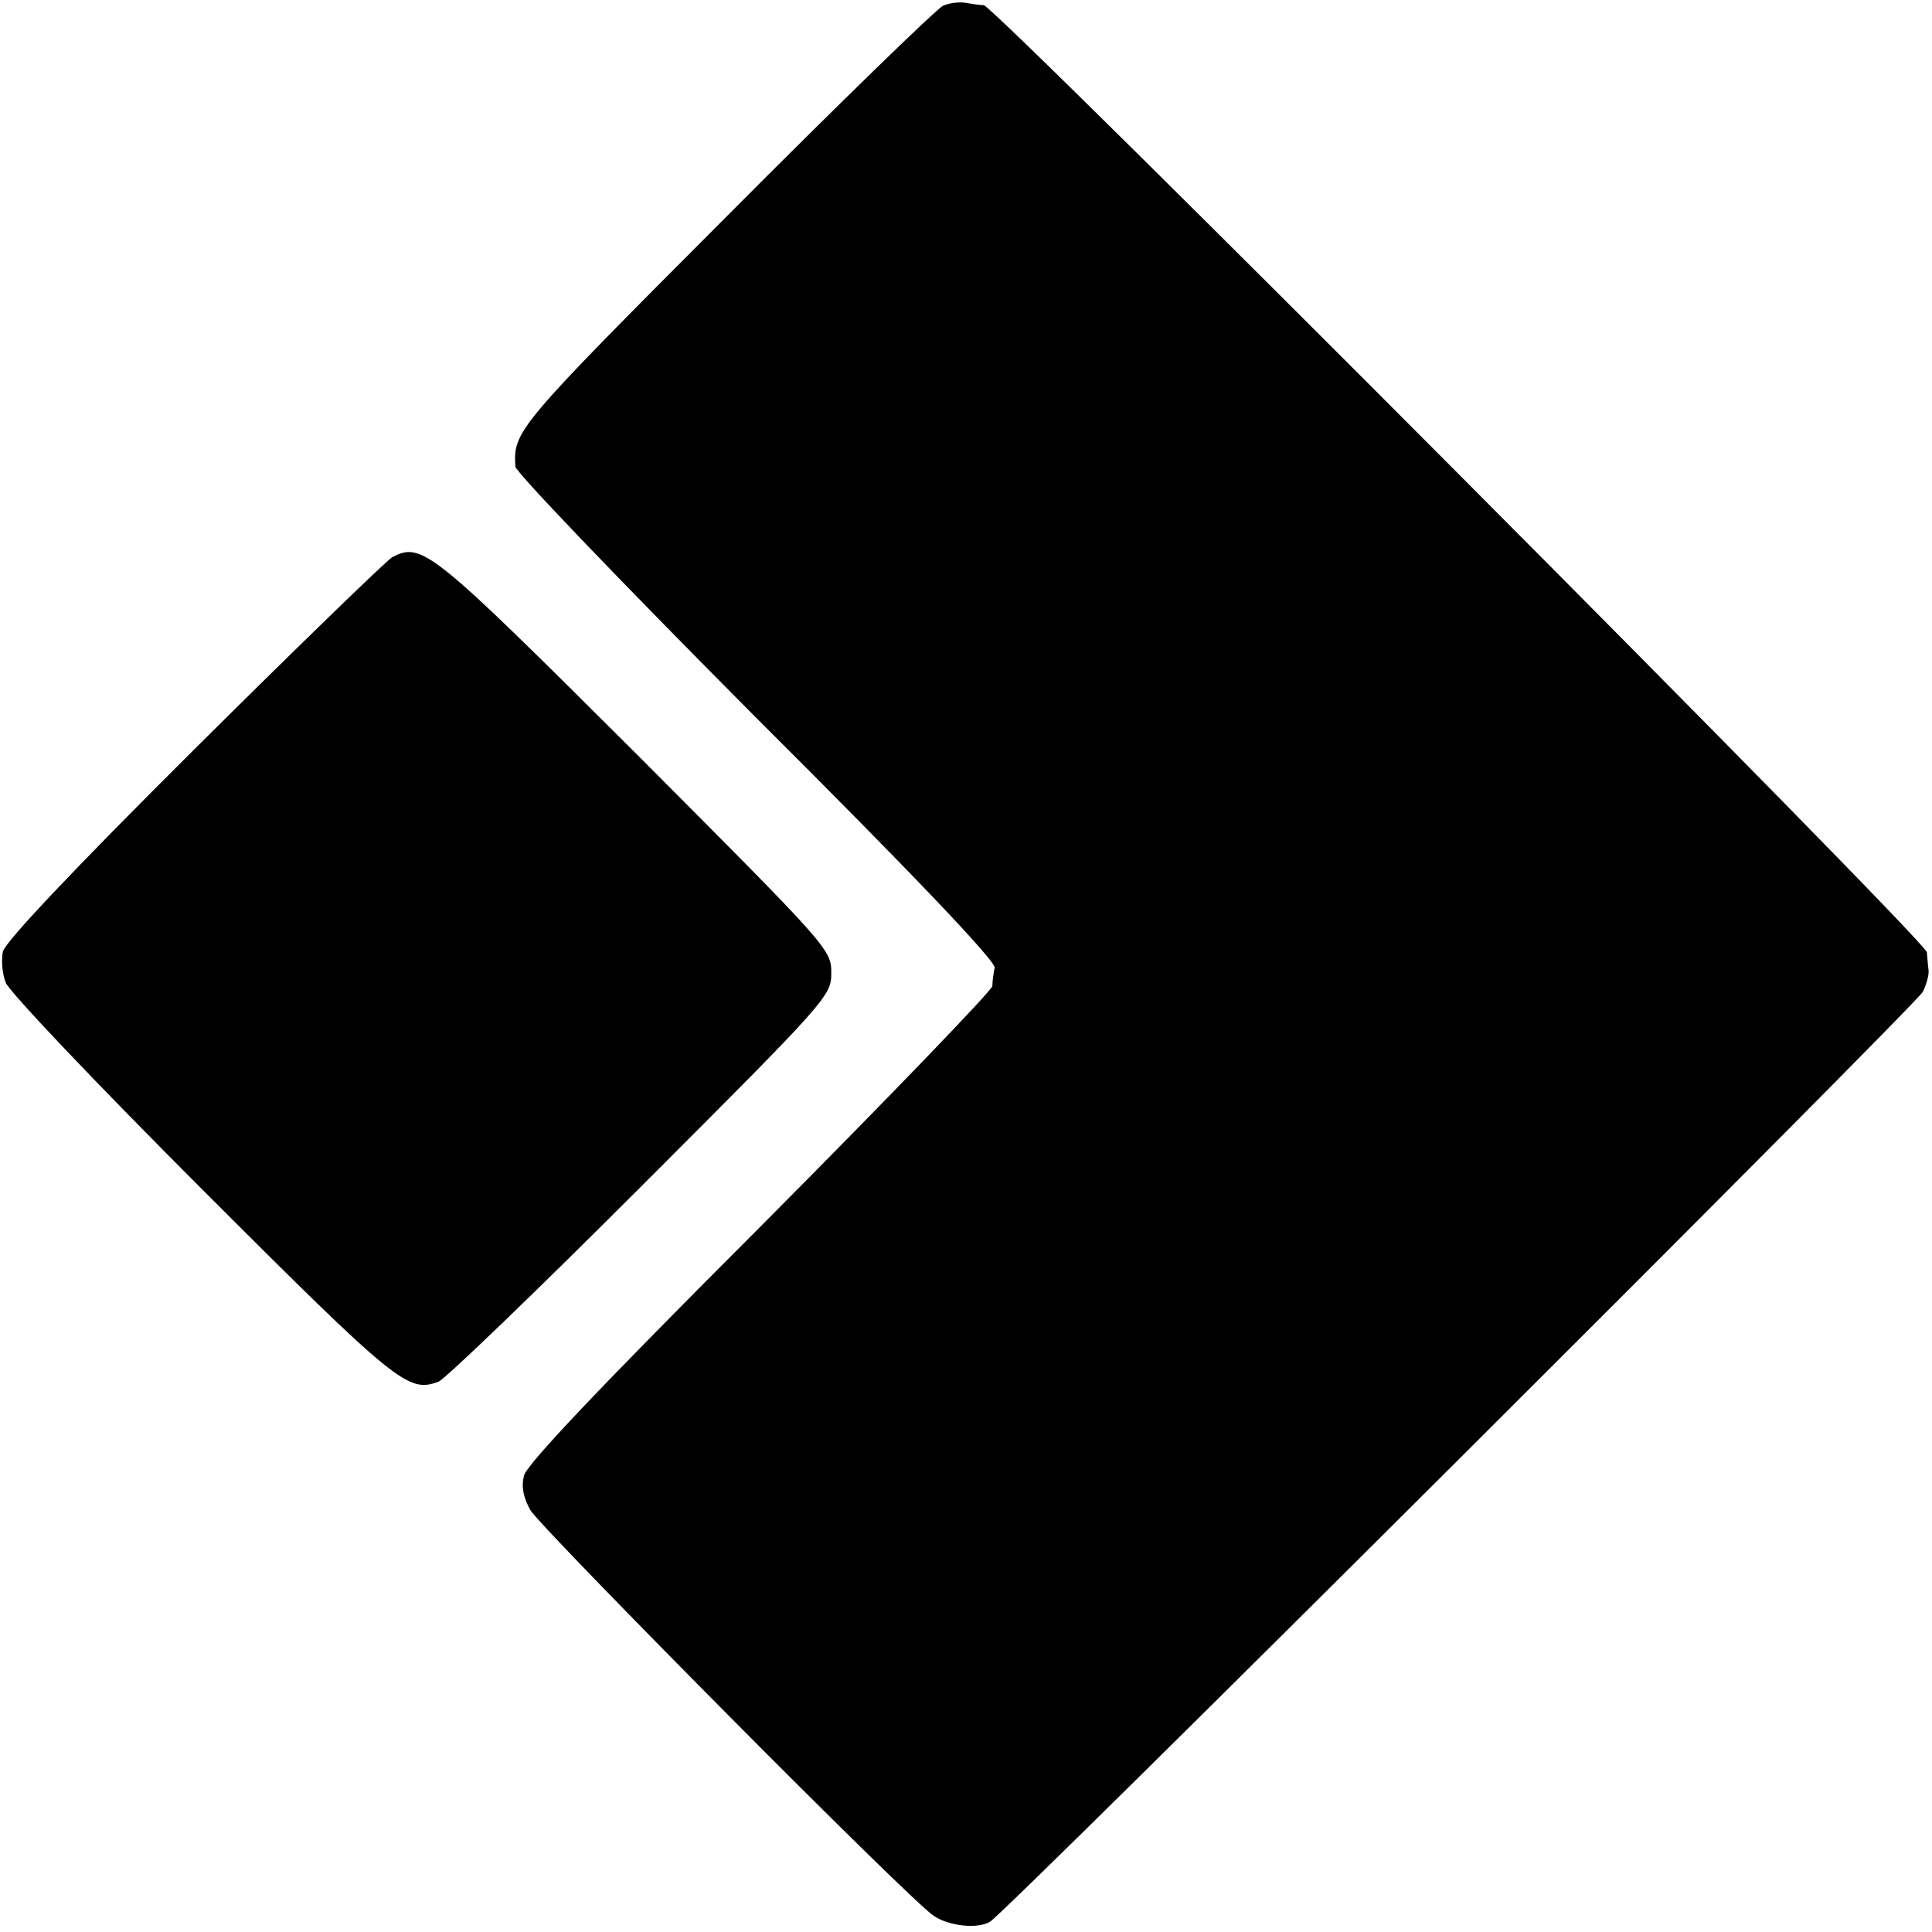
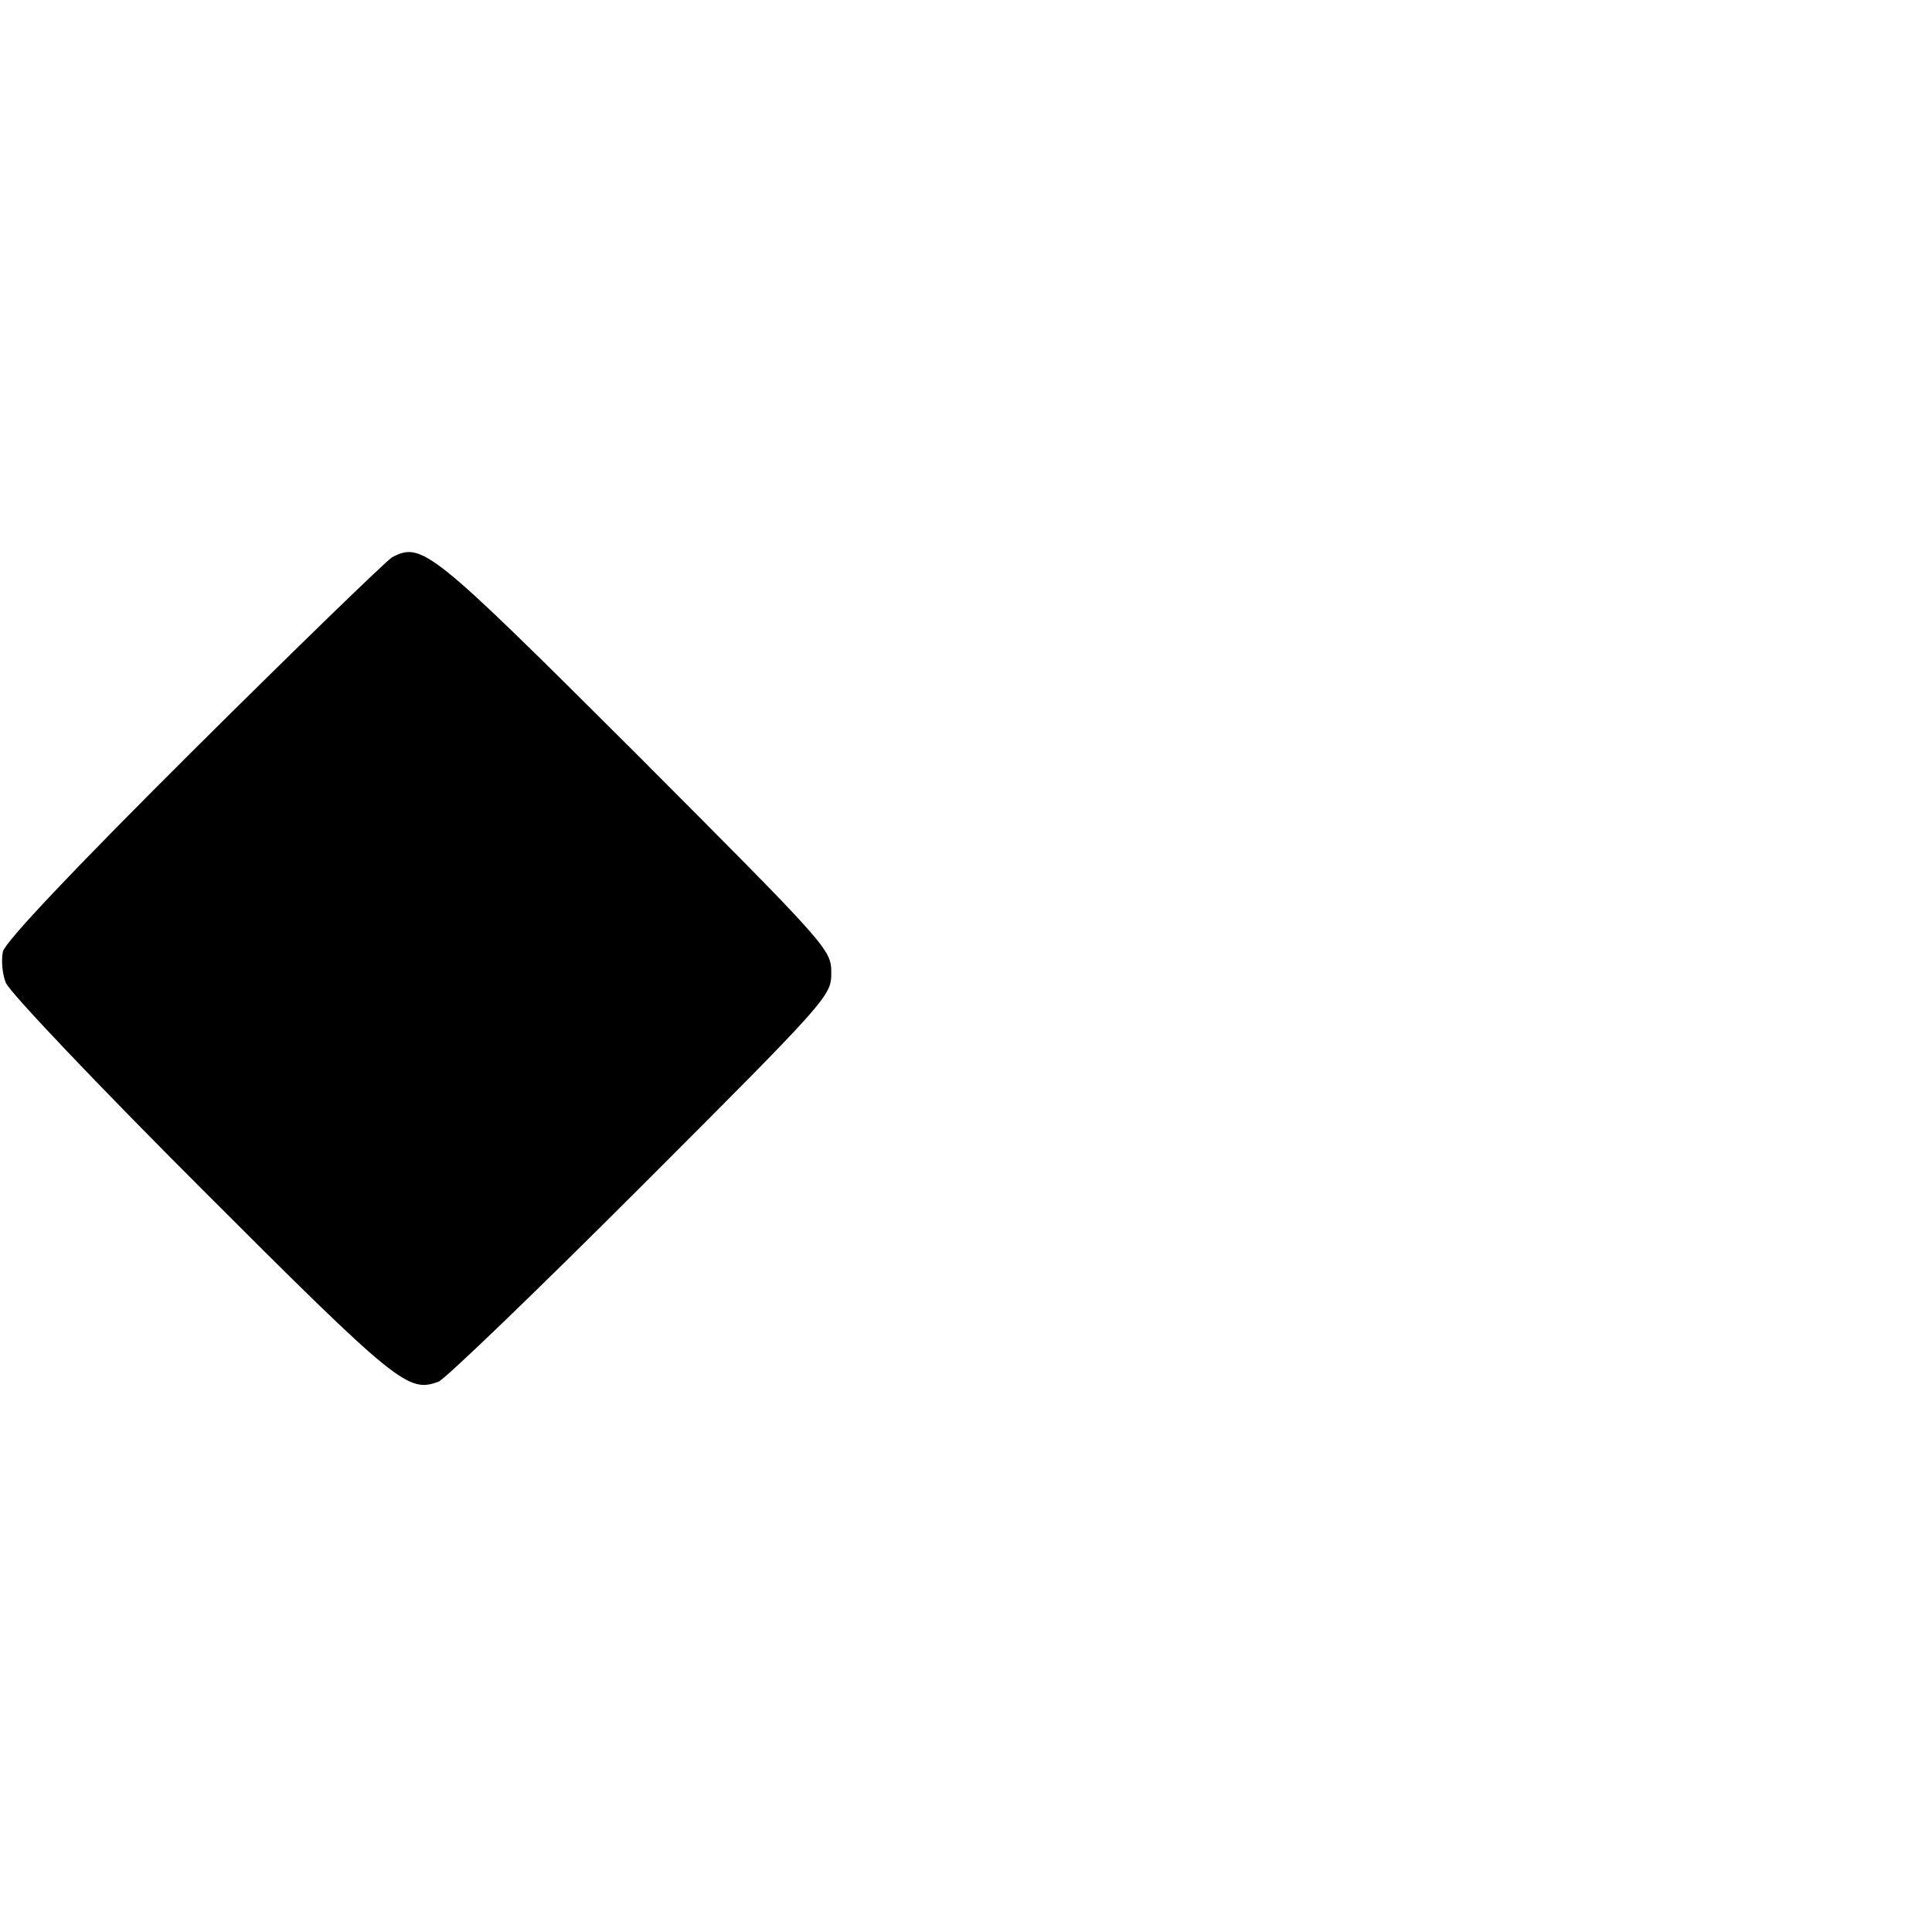
<svg xmlns="http://www.w3.org/2000/svg" version="1.0" width="337pt" height="337pt" viewBox="0 0 337 337" preserveAspectRatio="xMidYMid meet">
  <g transform="translate(0,337) scale(0.1,-0.1)" fill="#000000" stroke="none">
-     <path d="M1645 3360 c-11 -5 -183 -172 -382 -372 -362 -363 -368 -370 -364 -432 1 -10 190 -207 420 -438 279 -278 418 -425 416 -436 -2 -9 -4 -24 -4 -32 -1 -8 -183 -197 -405 -420 -279 -279 -407 -414 -412 -434 -5 -20 -1 -38 11 -60 21 -34 662 -681 704 -708 27 -18 77 -23 98 -10 31 19 1616 1600 1627 1622 7 14 11 31 10 38 -1 6 -2 21 -3 31 -1 20 -1625 1650 -1645 1652 -6 0 -20 2 -31 4 -11 2 -29 0 -40 -5z" />
    <path d="M684 2398 c-10 -6 -166 -157 -346 -336 -213 -212 -329 -335 -333 -352 -3 -15 -1 -39 5 -54 6 -16 160 -178 343 -361 340 -340 359 -355 412 -335 11 4 170 157 353 340 328 328 332 333 332 373 0 41 -4 45 -342 384 -357 356 -372 368 -424 341z" />
  </g>
</svg>